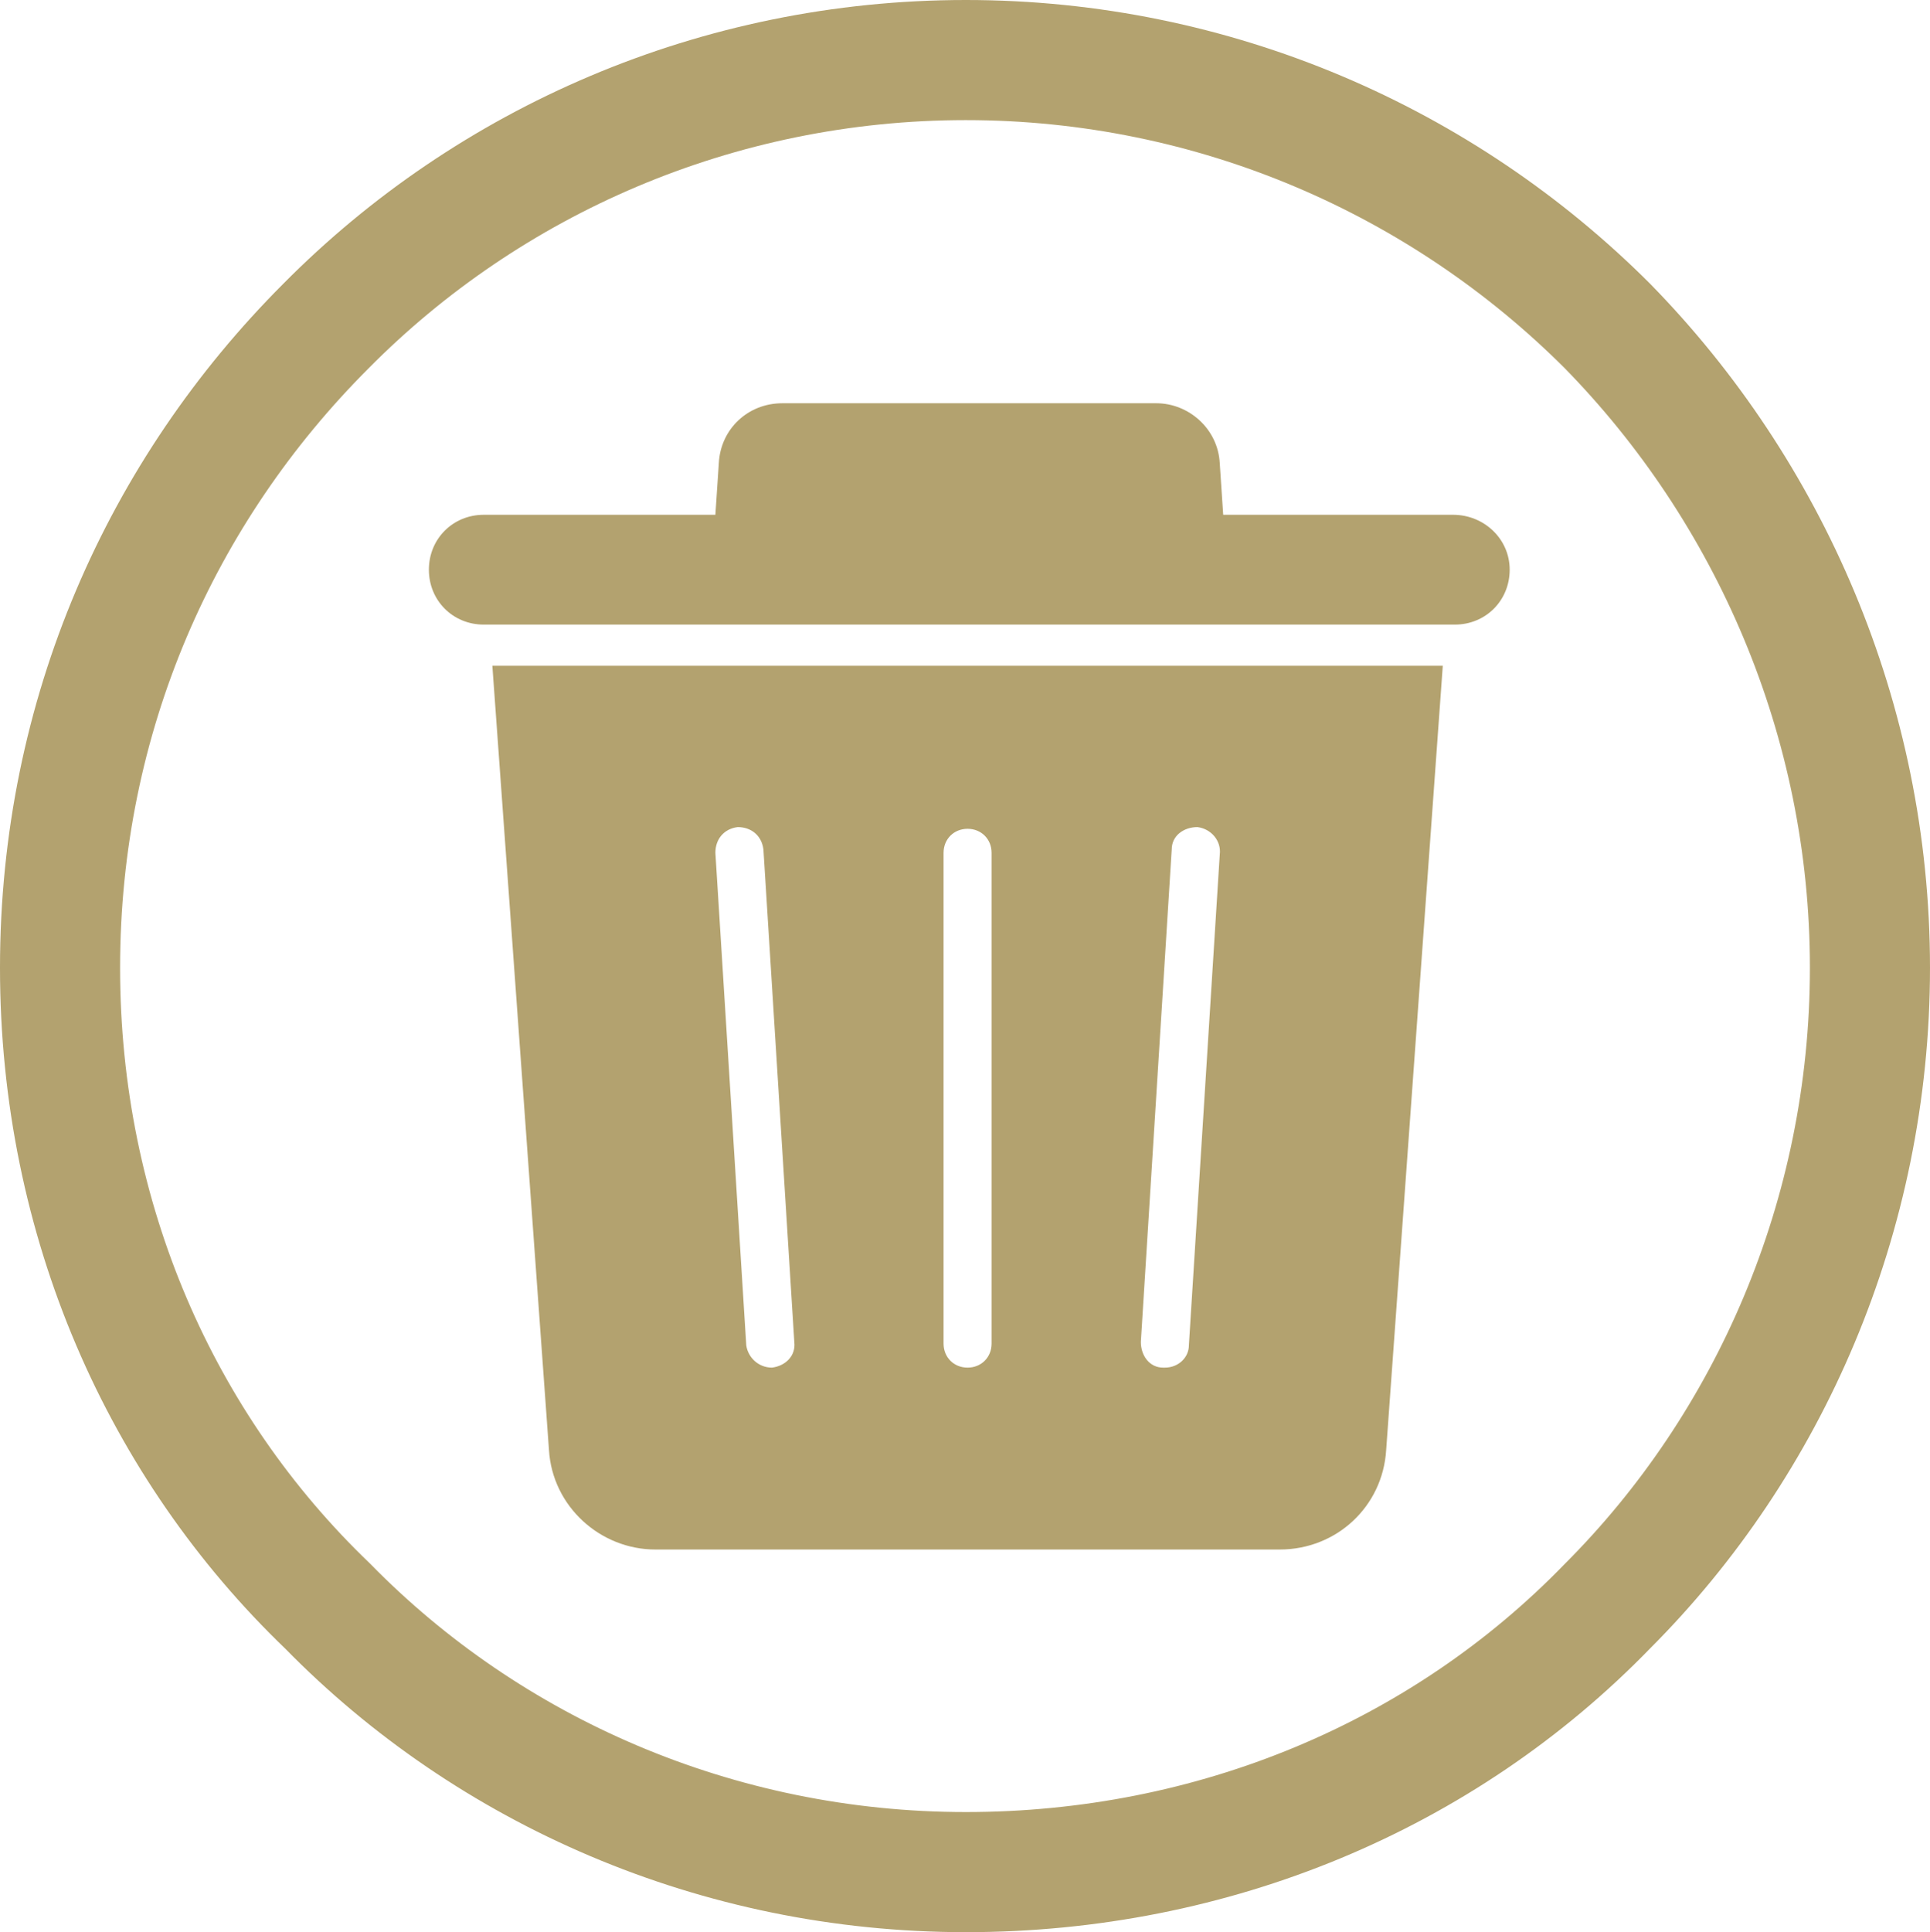
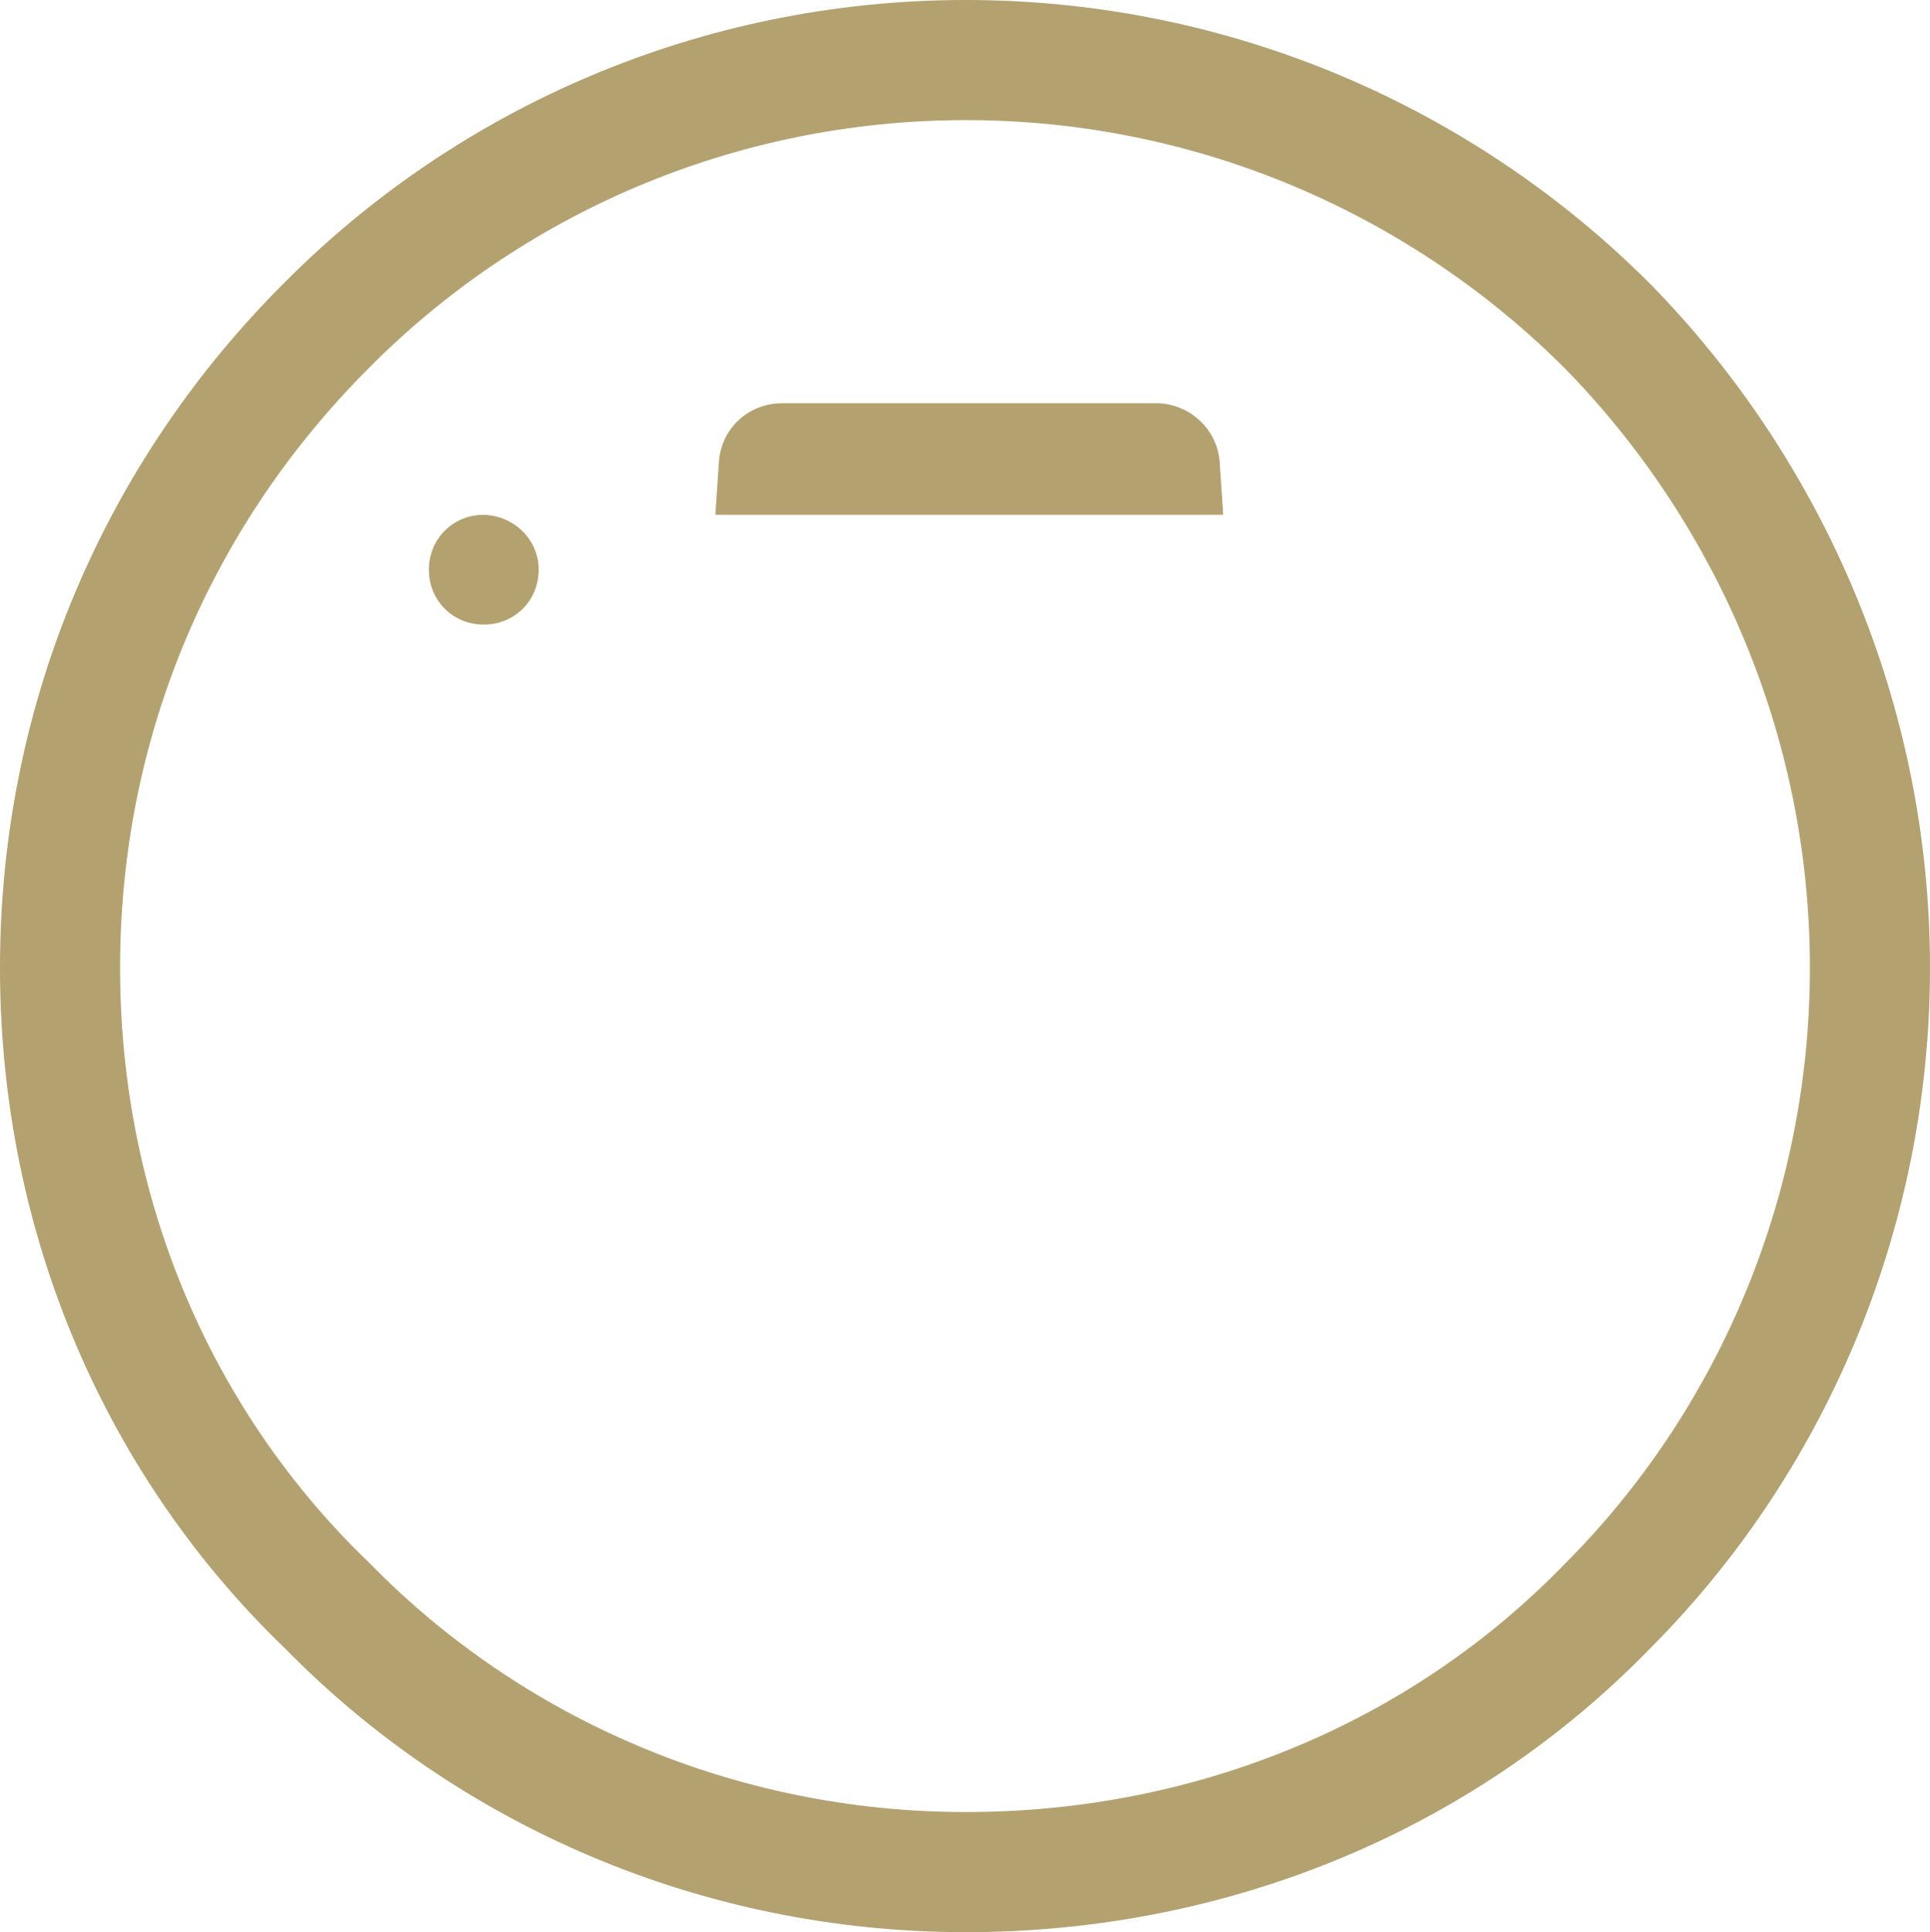
<svg xmlns="http://www.w3.org/2000/svg" id="Layer_1_copy_4" data-name="Layer 1 copy 4" viewBox="0 0 112.5 112.6">
  <defs>
    <style>
      .cls-1 {
        fill: #b3a26f;
        stroke-width: 0px;
      }

      .cls-2 {
        fill: none;
        stroke: #b3a26f;
        stroke-miterlimit: 10;
        stroke-width: 7px;
      }
    </style>
  </defs>
  <g>
-     <path class="cls-1" d="M84.7,30h-13.4l-.2-3c-.1-2-1.8-3.5-3.7-3.5h-21.8c-2,0-3.6,1.5-3.7,3.5l-.2,3h-13.5c-1.8,0-3.2,1.4-3.2,3.2h0c0,1.8,1.4,3.2,3.2,3.2h56.6c1.8,0,3.2-1.4,3.2-3.2h0c0-1.8-1.5-3.2-3.3-3.2h0Z" />
-     <path class="cls-1" d="M28.7,38.8l3.3,45.7c.2,3.3,3,5.8,6.2,5.8h36.4c3.3,0,6-2.5,6.2-5.8l3.3-45.7s-55.4,0-55.4,0ZM45,79.7h0c-.8,0-1.4-.6-1.5-1.3l-1.8-28.7c0-.8.5-1.4,1.3-1.5.8,0,1.4.5,1.5,1.3l1.8,28.7c.1.8-.5,1.4-1.3,1.5ZM57.8,78.3c0,.8-.6,1.4-1.4,1.4s-1.4-.6-1.4-1.4v-28.6c0-.8.6-1.4,1.4-1.4s1.4.6,1.4,1.4v28.6ZM71.1,49.8l-1.8,28.6c0,.7-.6,1.3-1.4,1.3h-.1c-.8,0-1.3-.7-1.3-1.5l1.8-28.7c0-.8.7-1.3,1.5-1.3.8.1,1.4.8,1.3,1.6Z" />
+     <path class="cls-1" d="M84.7,30h-13.4l-.2-3c-.1-2-1.8-3.5-3.7-3.5h-21.8c-2,0-3.6,1.5-3.7,3.5l-.2,3h-13.5c-1.8,0-3.2,1.4-3.2,3.2h0c0,1.8,1.4,3.2,3.2,3.2c1.8,0,3.2-1.4,3.2-3.2h0c0-1.8-1.5-3.2-3.3-3.2h0Z" />
  </g>
  <path class="cls-2" d="M56.3,109.1c-14.5,0-27.8-5.9-37.2-15.5-9.7-9.3-15.6-22.5-15.6-37.2s5.9-27.8,15.5-37.4C28.5,9.4,41.8,3.5,56.3,3.5s27.8,5.9,37.4,15.5c9.4,9.6,15.3,22.9,15.3,37.4s-5.9,27.8-15.3,37.2c-9.6,9.9-23,15.5-37.4,15.5Z" />
</svg>